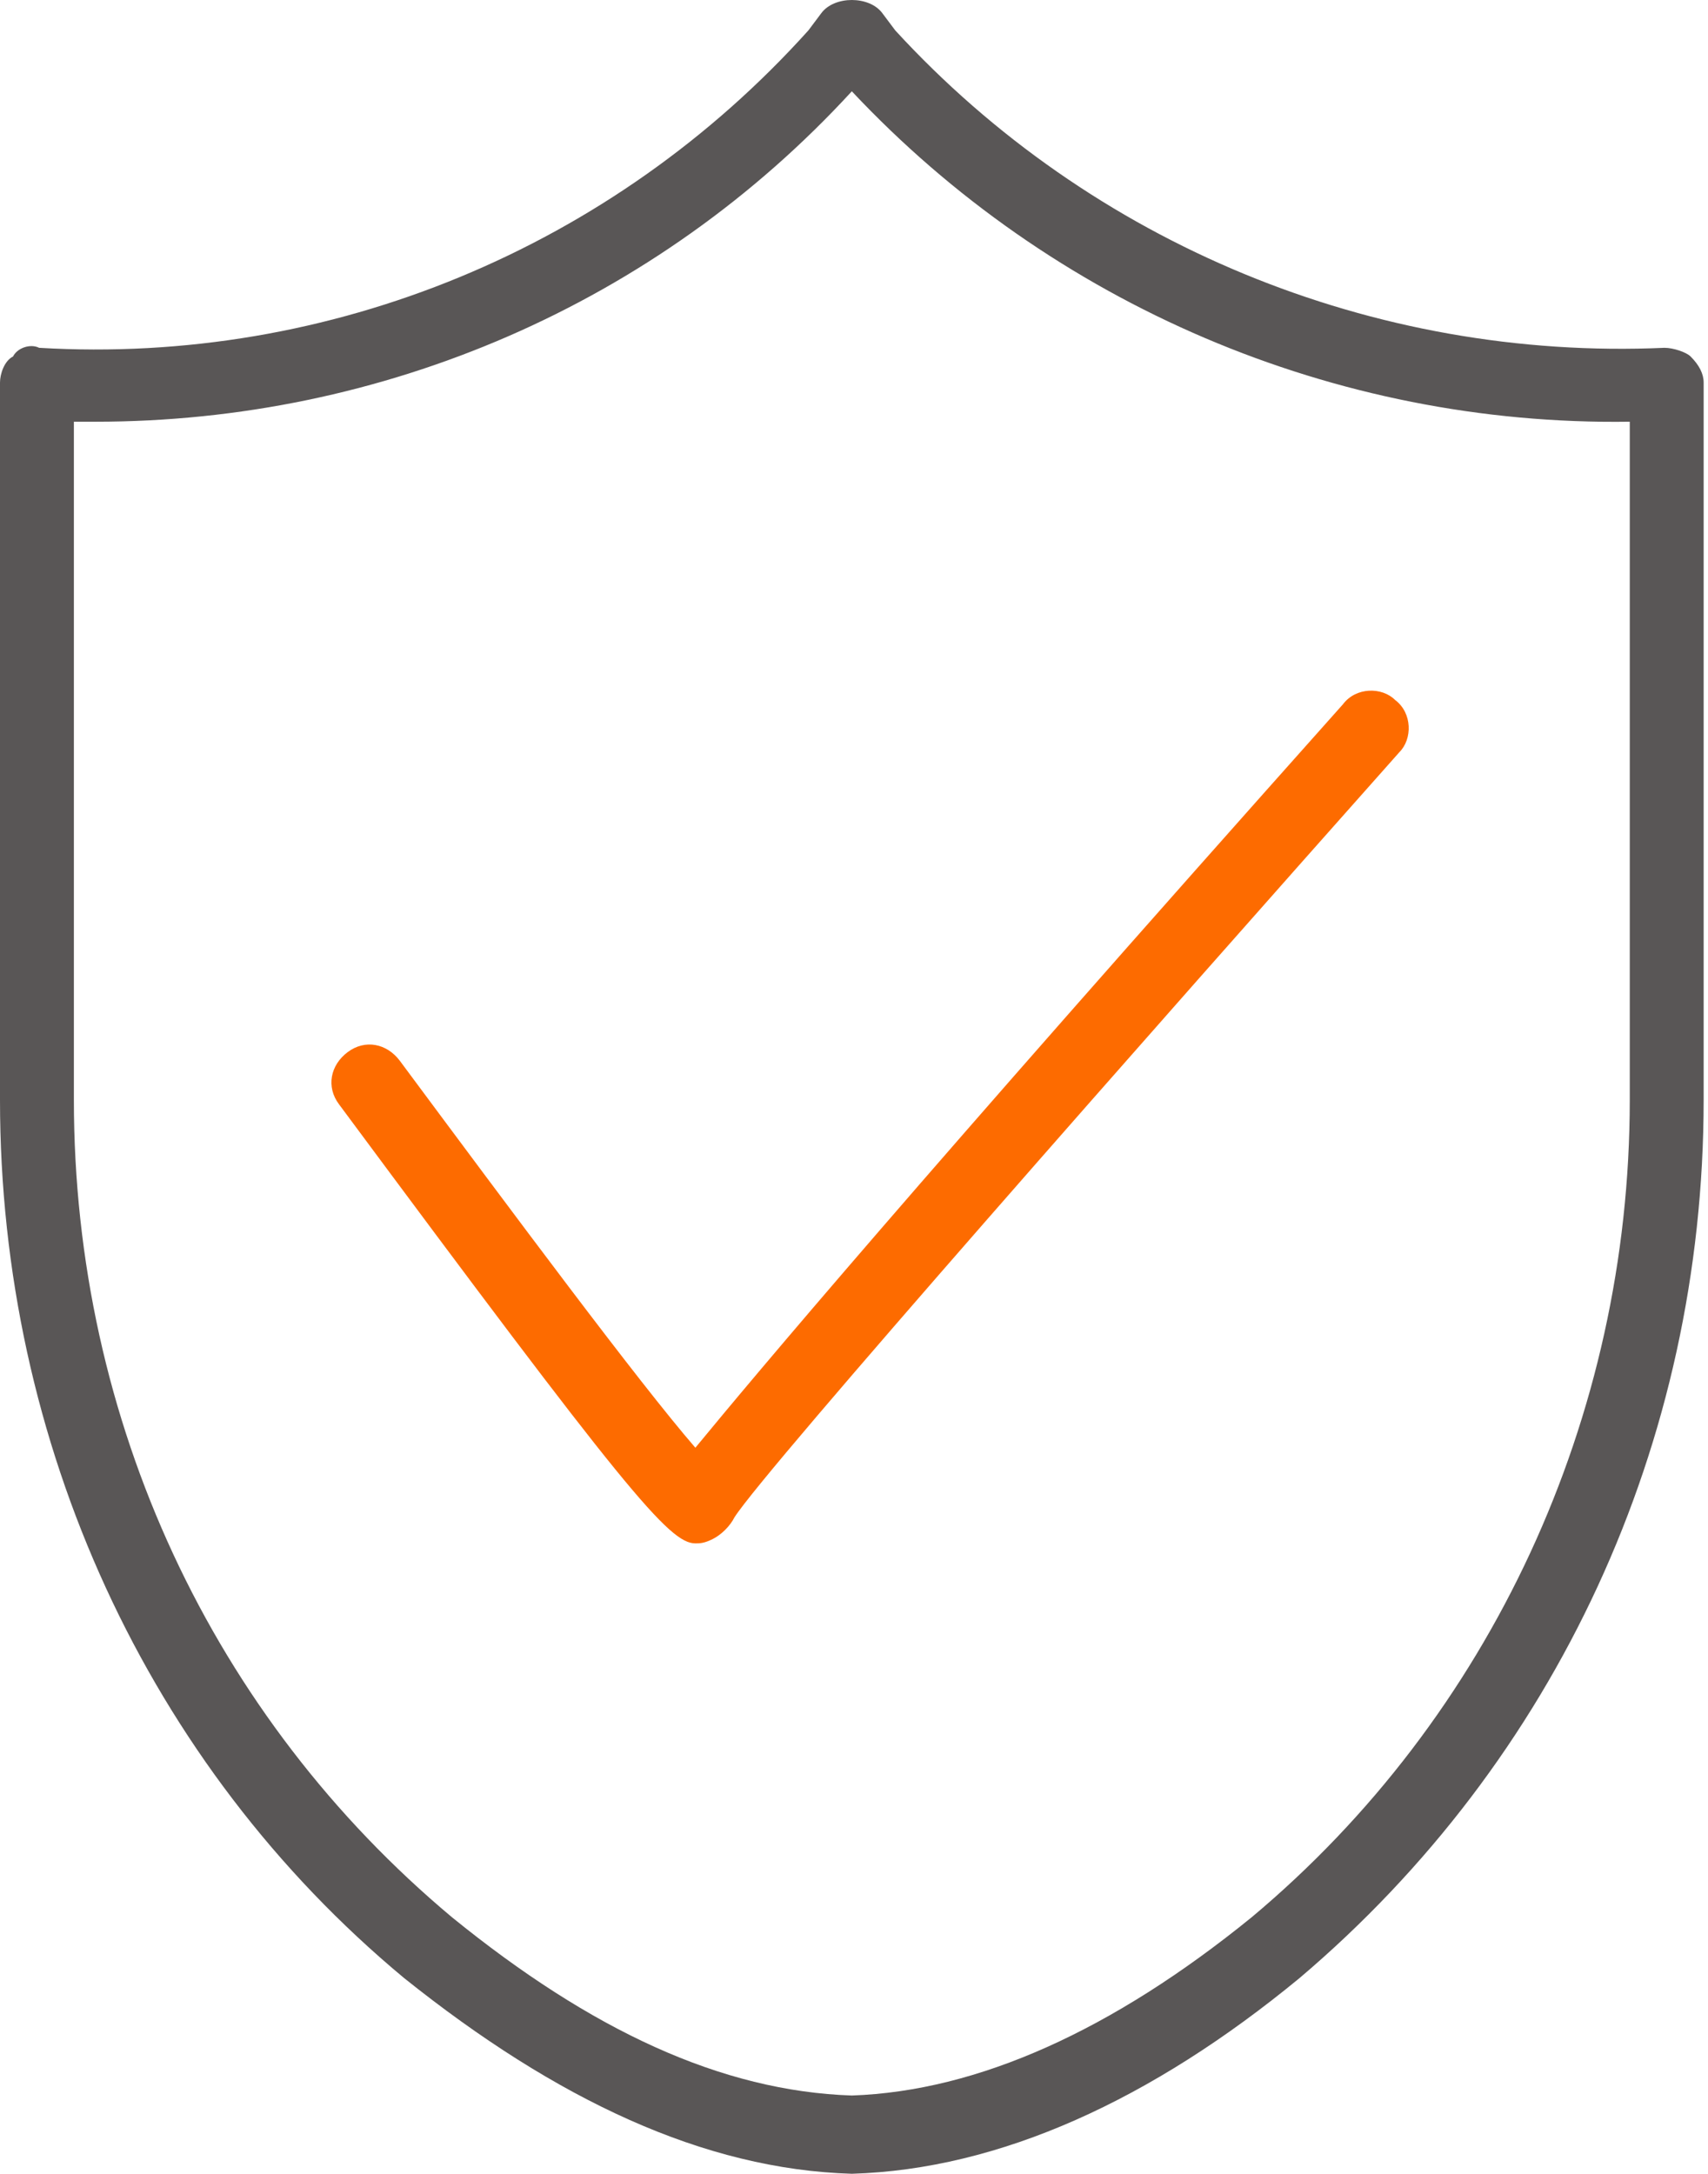
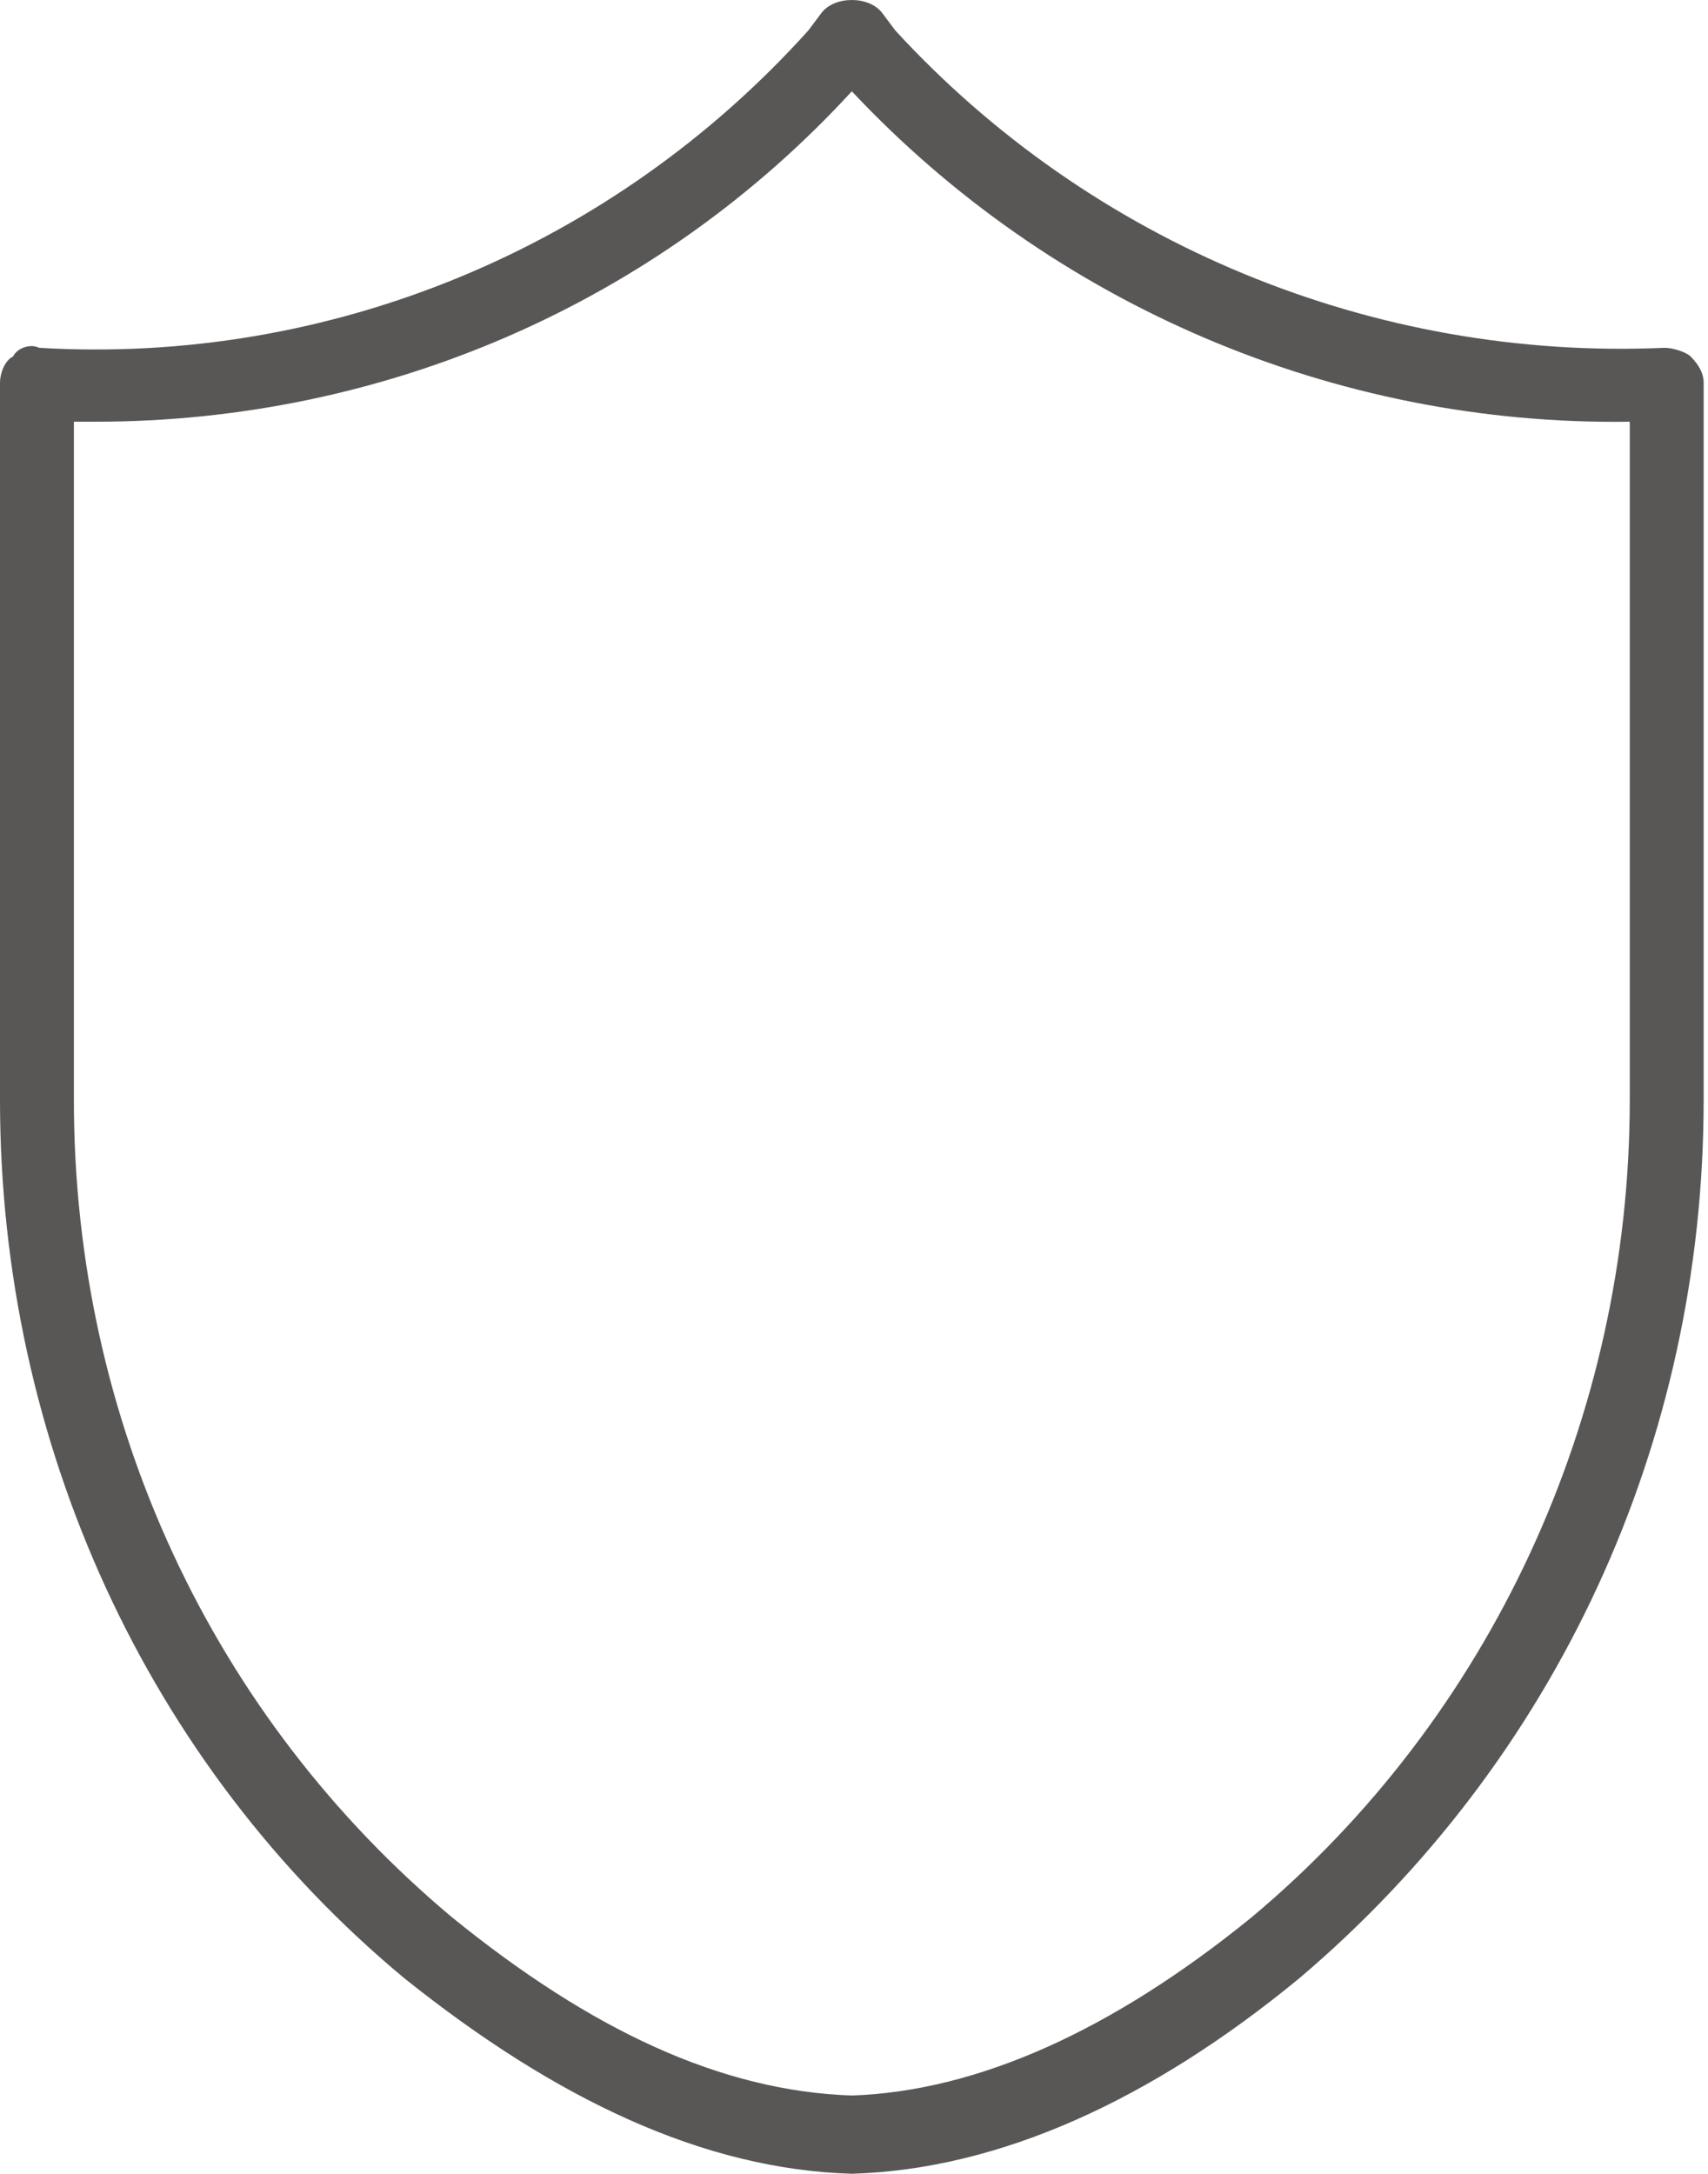
<svg xmlns="http://www.w3.org/2000/svg" viewBox="0 0 39.3 50">
  <path d="M19.6 50c-3.4-.1-6.8-1.7-10.3-4.5C3.4 40.6 0 33.2 0 25.3V8.8c0-.2.1-.5.3-.6.1-.2.4-.3.6-.2 6.7.4 13.2-2.3 17.7-7.3l.3-.4c.3-.4 1.1-.4 1.4 0l.3.4c4.5 4.9 11 7.6 17.7 7.3.2 0 .5.1.6.2.2.2.3.4.3.6v16.5c0 7.9-3.4 15.2-9.3 20.2-3.4 2.8-6.9 4.4-10.3 4.5.1 0 0 0 0 0zM1.7 9.7v15.6c0 7.4 3.2 14.2 8.7 18.8 3.2 2.6 6.2 4 9.2 4.1 2.9-.1 6-1.5 9.2-4.1 5.5-4.6 8.7-11.5 8.7-18.8V9.7c-6.8.1-13.3-2.7-17.9-7.6C15.1 7 8.8 9.7 2.2 9.7h-.5z" style="fill:#595656" />
-   <path d="M16 35.5c-.6 0-1.6-1.2-8.2-10.1-.3-.4-.2-.9.2-1.2.4-.3.9-.2 1.2.2 2.6 3.5 5.5 7.4 6.8 8.9 1.4-1.7 5-6 14.9-17.1.3-.4.9-.4 1.2-.1.4.3.4.9.1 1.2-5.6 6.3-14.6 16.5-15.3 17.6-.1.2-.3.4-.5.5-.2.1-.3.1-.4.1z" style="fill:#fd6b00" />
</svg>